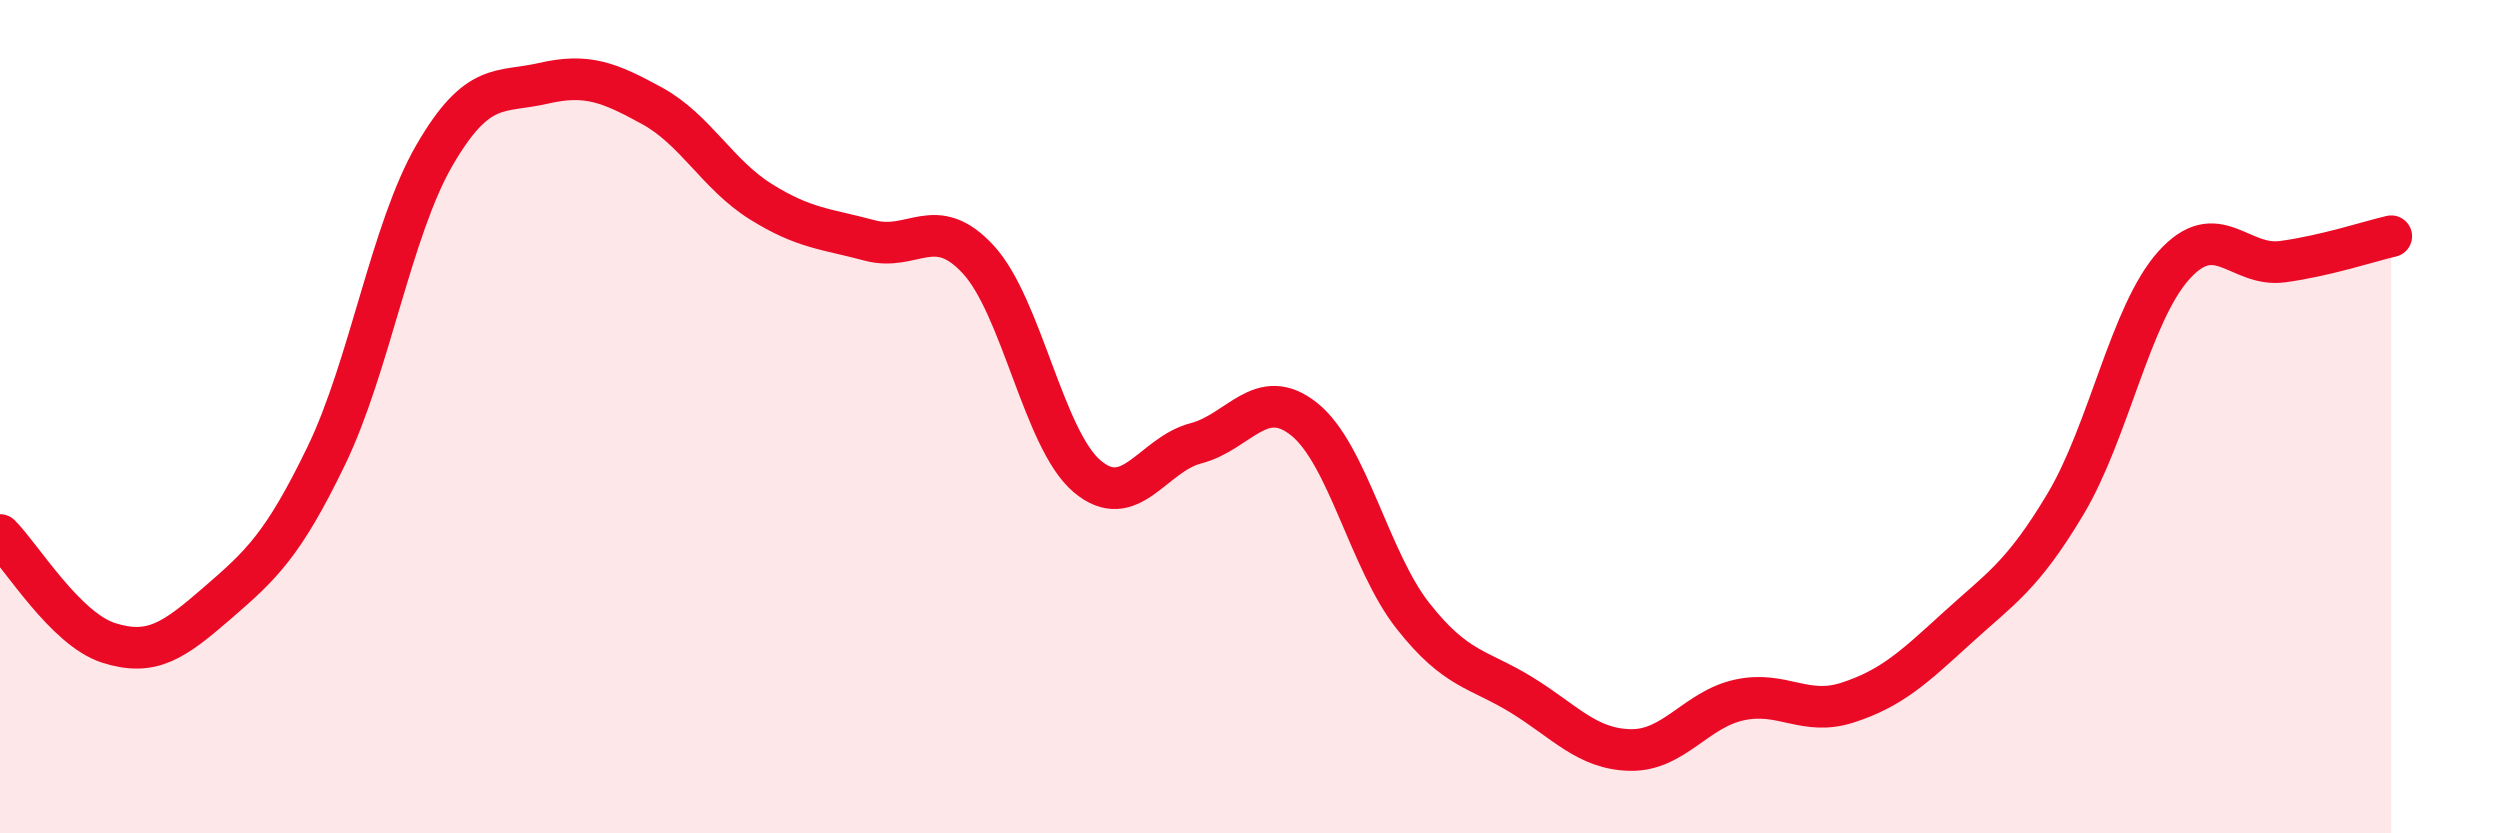
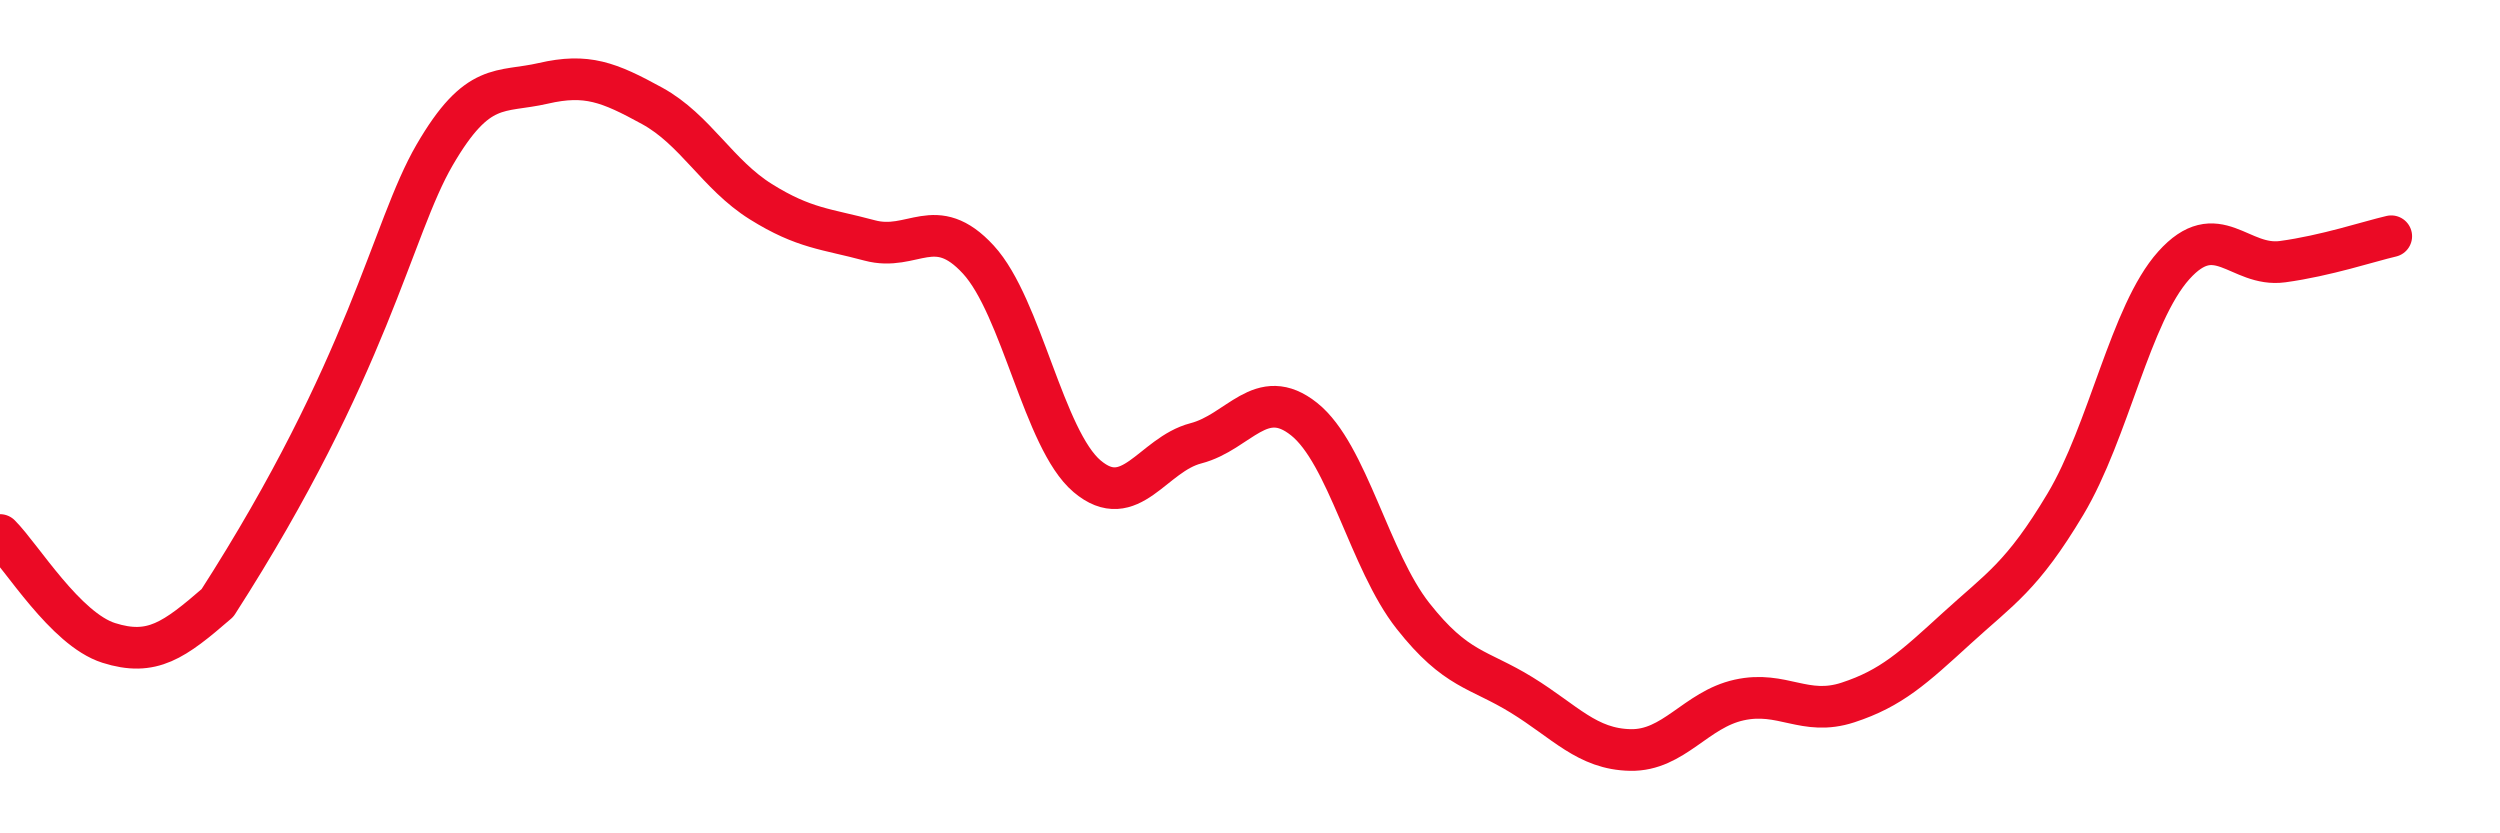
<svg xmlns="http://www.w3.org/2000/svg" width="60" height="20" viewBox="0 0 60 20">
-   <path d="M 0,12.84 C 0.52,13.36 1.57,15.1 2.61,15.43 C 3.65,15.76 4.18,15.37 5.22,14.47 C 6.26,13.57 6.79,13.09 7.83,10.94 C 8.87,8.79 9.39,5.51 10.43,3.72 C 11.47,1.93 12,2.24 13.04,2 C 14.08,1.76 14.61,1.97 15.65,2.54 C 16.69,3.11 17.22,4.19 18.26,4.84 C 19.3,5.49 19.83,5.49 20.87,5.77 C 21.91,6.05 22.44,5.1 23.48,6.23 C 24.52,7.36 25.05,10.55 26.09,11.43 C 27.13,12.31 27.66,10.91 28.7,10.64 C 29.74,10.37 30.26,9.23 31.3,10.06 C 32.34,10.89 32.87,13.46 33.91,14.78 C 34.95,16.1 35.48,16.04 36.52,16.68 C 37.56,17.32 38.09,17.98 39.13,18 C 40.17,18.02 40.7,17.03 41.74,16.8 C 42.78,16.57 43.31,17.2 44.35,16.86 C 45.39,16.52 45.92,16.03 46.96,15.08 C 48,14.13 48.53,13.84 49.57,12.1 C 50.61,10.36 51.13,7.53 52.17,6.37 C 53.21,5.21 53.74,6.42 54.78,6.28 C 55.82,6.14 56.87,5.79 57.39,5.67L57.39 20L0 20Z" fill="#EB0A25" opacity="0.1" stroke-linecap="round" stroke-linejoin="round" />
-   <path d="M 0,12.84 C 0.52,13.36 1.57,15.1 2.61,15.43 C 3.65,15.76 4.18,15.37 5.22,14.47 C 6.26,13.57 6.79,13.09 7.83,10.94 C 8.87,8.79 9.39,5.51 10.43,3.72 C 11.47,1.93 12,2.24 13.04,2 C 14.08,1.76 14.61,1.97 15.65,2.54 C 16.69,3.11 17.22,4.19 18.26,4.84 C 19.3,5.49 19.83,5.49 20.87,5.77 C 21.91,6.05 22.44,5.1 23.48,6.23 C 24.52,7.36 25.05,10.55 26.09,11.43 C 27.13,12.31 27.66,10.91 28.7,10.64 C 29.74,10.37 30.26,9.23 31.3,10.06 C 32.34,10.89 32.87,13.46 33.91,14.78 C 34.95,16.1 35.48,16.04 36.52,16.68 C 37.56,17.32 38.09,17.98 39.13,18 C 40.17,18.02 40.7,17.03 41.74,16.8 C 42.78,16.57 43.31,17.2 44.35,16.86 C 45.39,16.52 45.92,16.03 46.96,15.08 C 48,14.13 48.53,13.84 49.57,12.1 C 50.61,10.36 51.13,7.53 52.17,6.37 C 53.21,5.21 53.74,6.42 54.78,6.28 C 55.82,6.14 56.87,5.79 57.39,5.67" stroke="#EB0A25" stroke-width="1" fill="none" stroke-linecap="round" stroke-linejoin="round" />
+   <path d="M 0,12.84 C 0.52,13.36 1.57,15.1 2.61,15.43 C 3.65,15.76 4.18,15.37 5.22,14.47 C 8.87,8.79 9.39,5.51 10.43,3.72 C 11.47,1.93 12,2.24 13.04,2 C 14.08,1.76 14.61,1.97 15.65,2.54 C 16.69,3.11 17.22,4.19 18.26,4.84 C 19.3,5.49 19.83,5.49 20.87,5.77 C 21.91,6.05 22.44,5.1 23.48,6.23 C 24.52,7.36 25.05,10.55 26.09,11.43 C 27.13,12.31 27.66,10.91 28.7,10.64 C 29.74,10.37 30.26,9.23 31.3,10.06 C 32.34,10.89 32.87,13.46 33.91,14.78 C 34.95,16.1 35.48,16.04 36.52,16.68 C 37.56,17.32 38.09,17.98 39.13,18 C 40.17,18.02 40.7,17.03 41.74,16.8 C 42.78,16.57 43.31,17.2 44.35,16.86 C 45.39,16.52 45.92,16.03 46.96,15.08 C 48,14.13 48.53,13.84 49.57,12.1 C 50.61,10.36 51.13,7.53 52.17,6.37 C 53.21,5.21 53.74,6.42 54.78,6.28 C 55.82,6.14 56.87,5.79 57.39,5.67" stroke="#EB0A25" stroke-width="1" fill="none" stroke-linecap="round" stroke-linejoin="round" />
</svg>